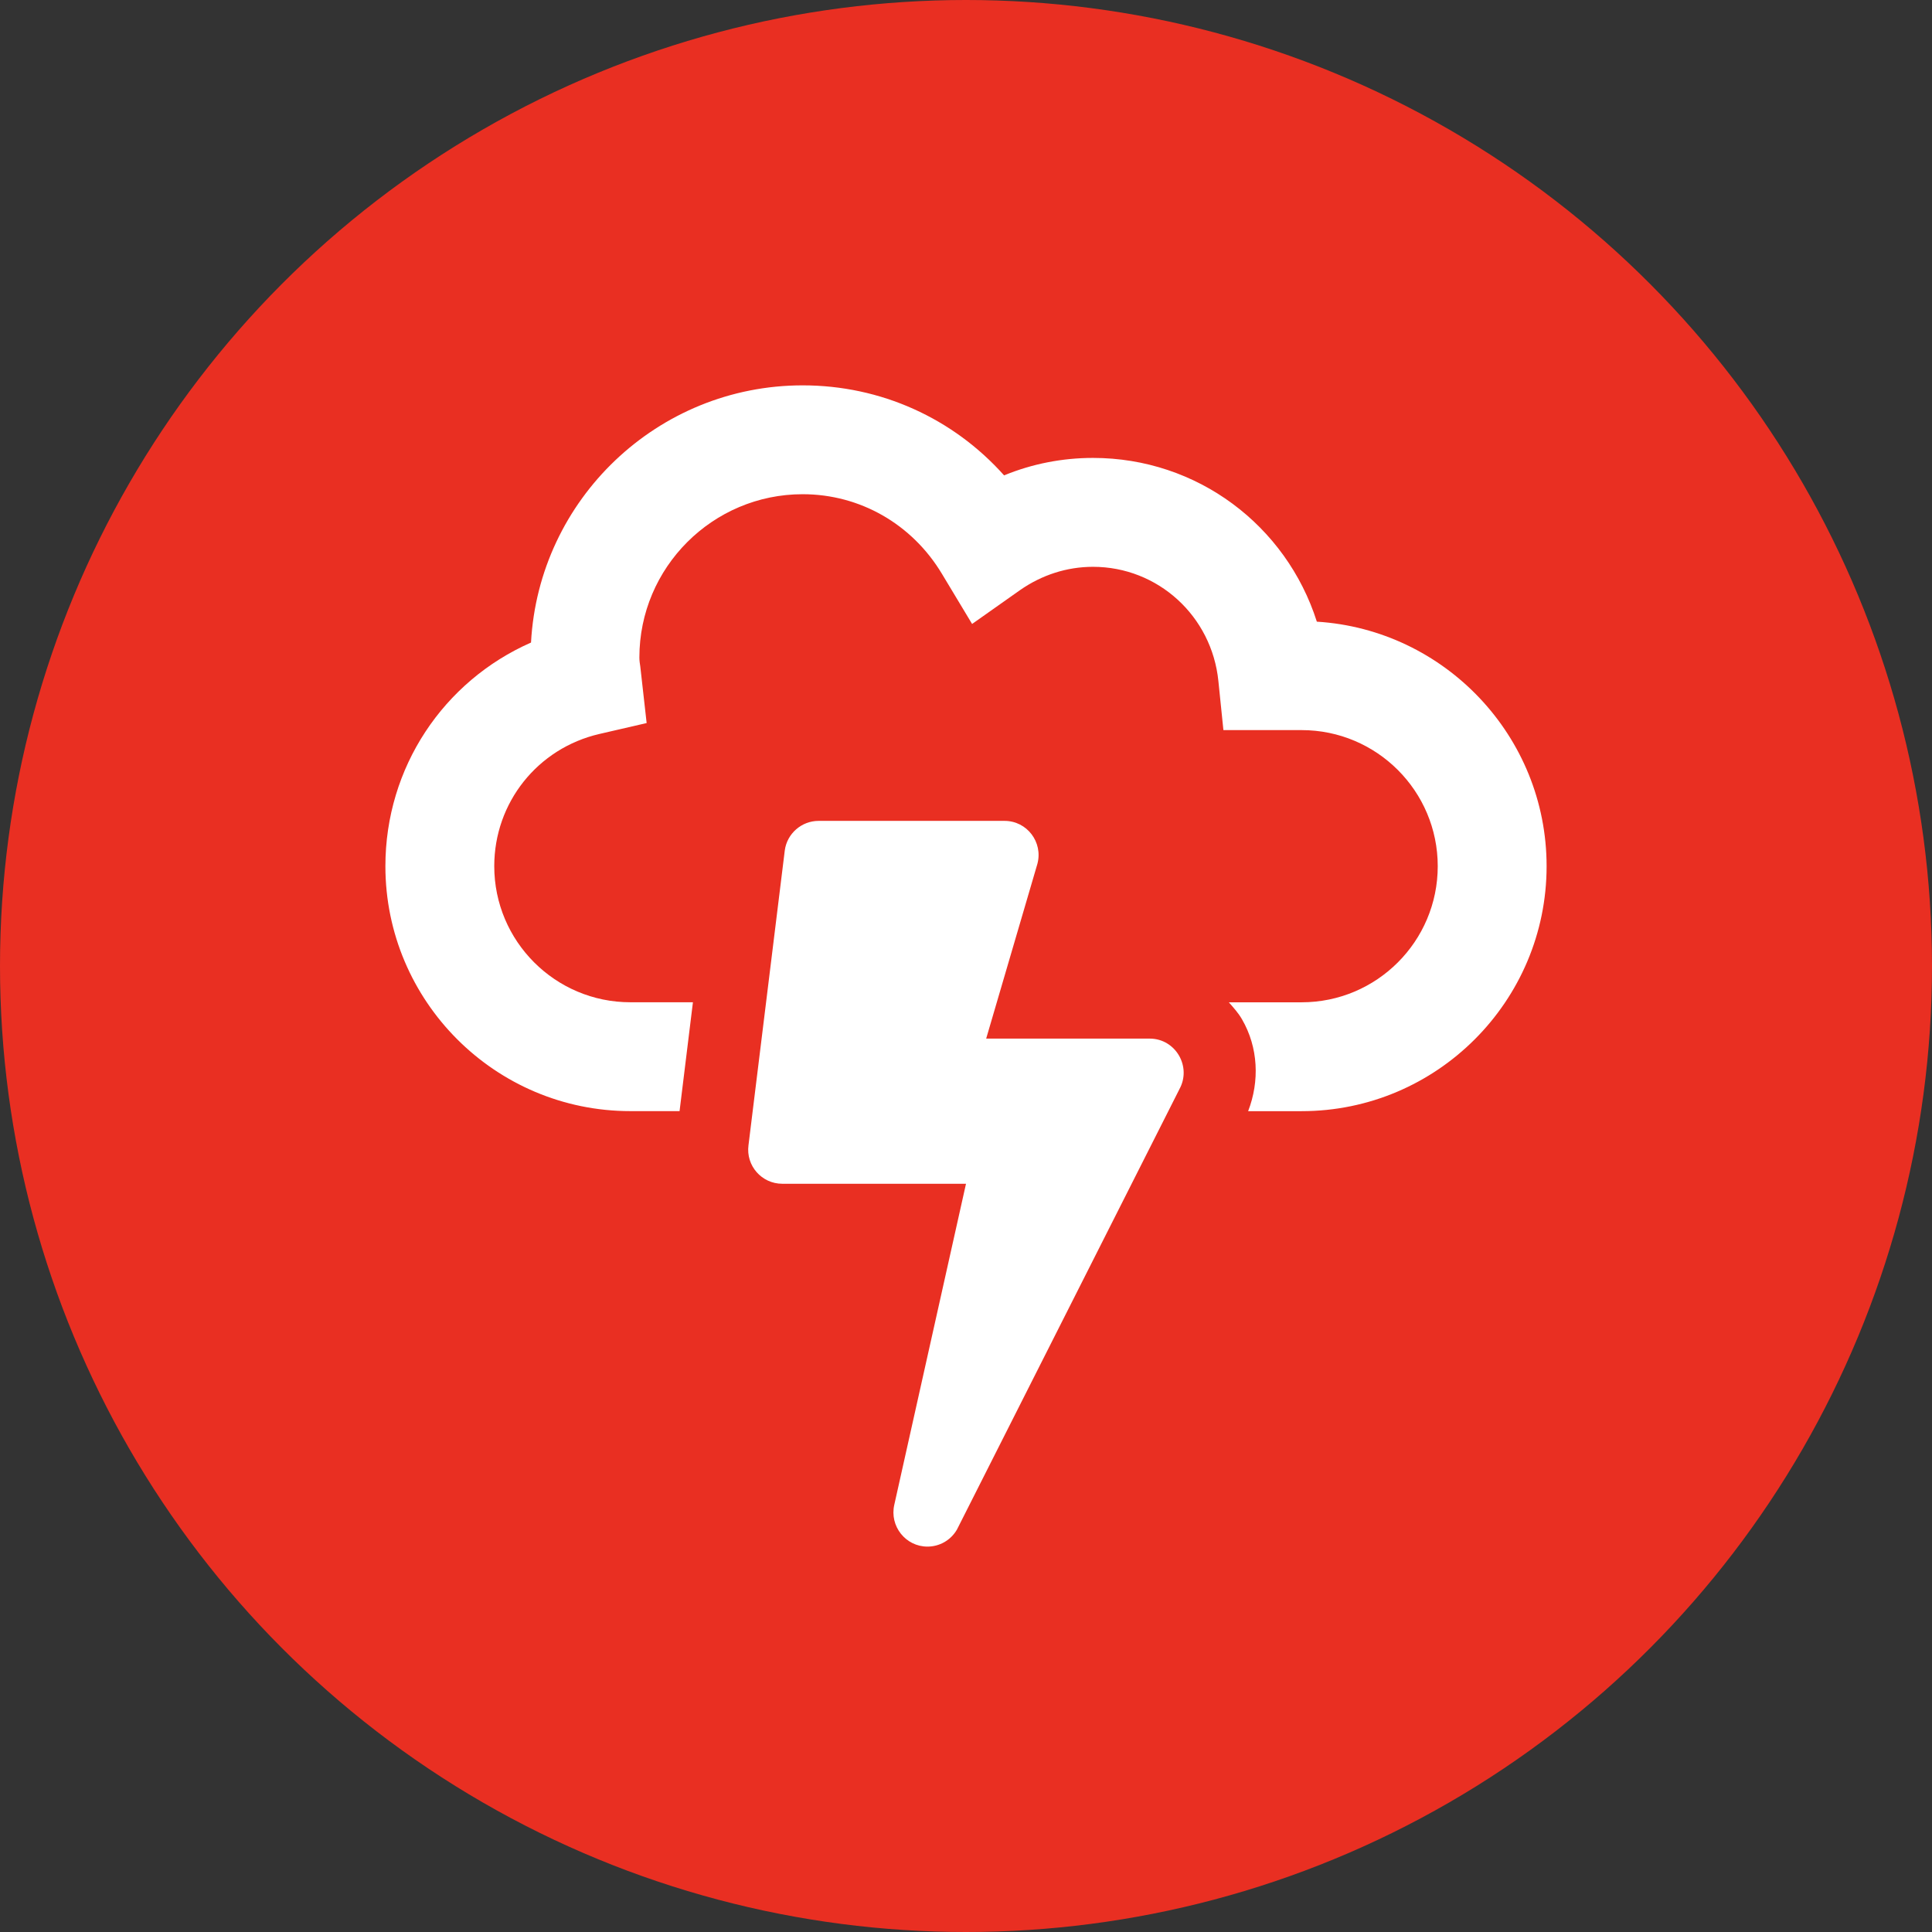
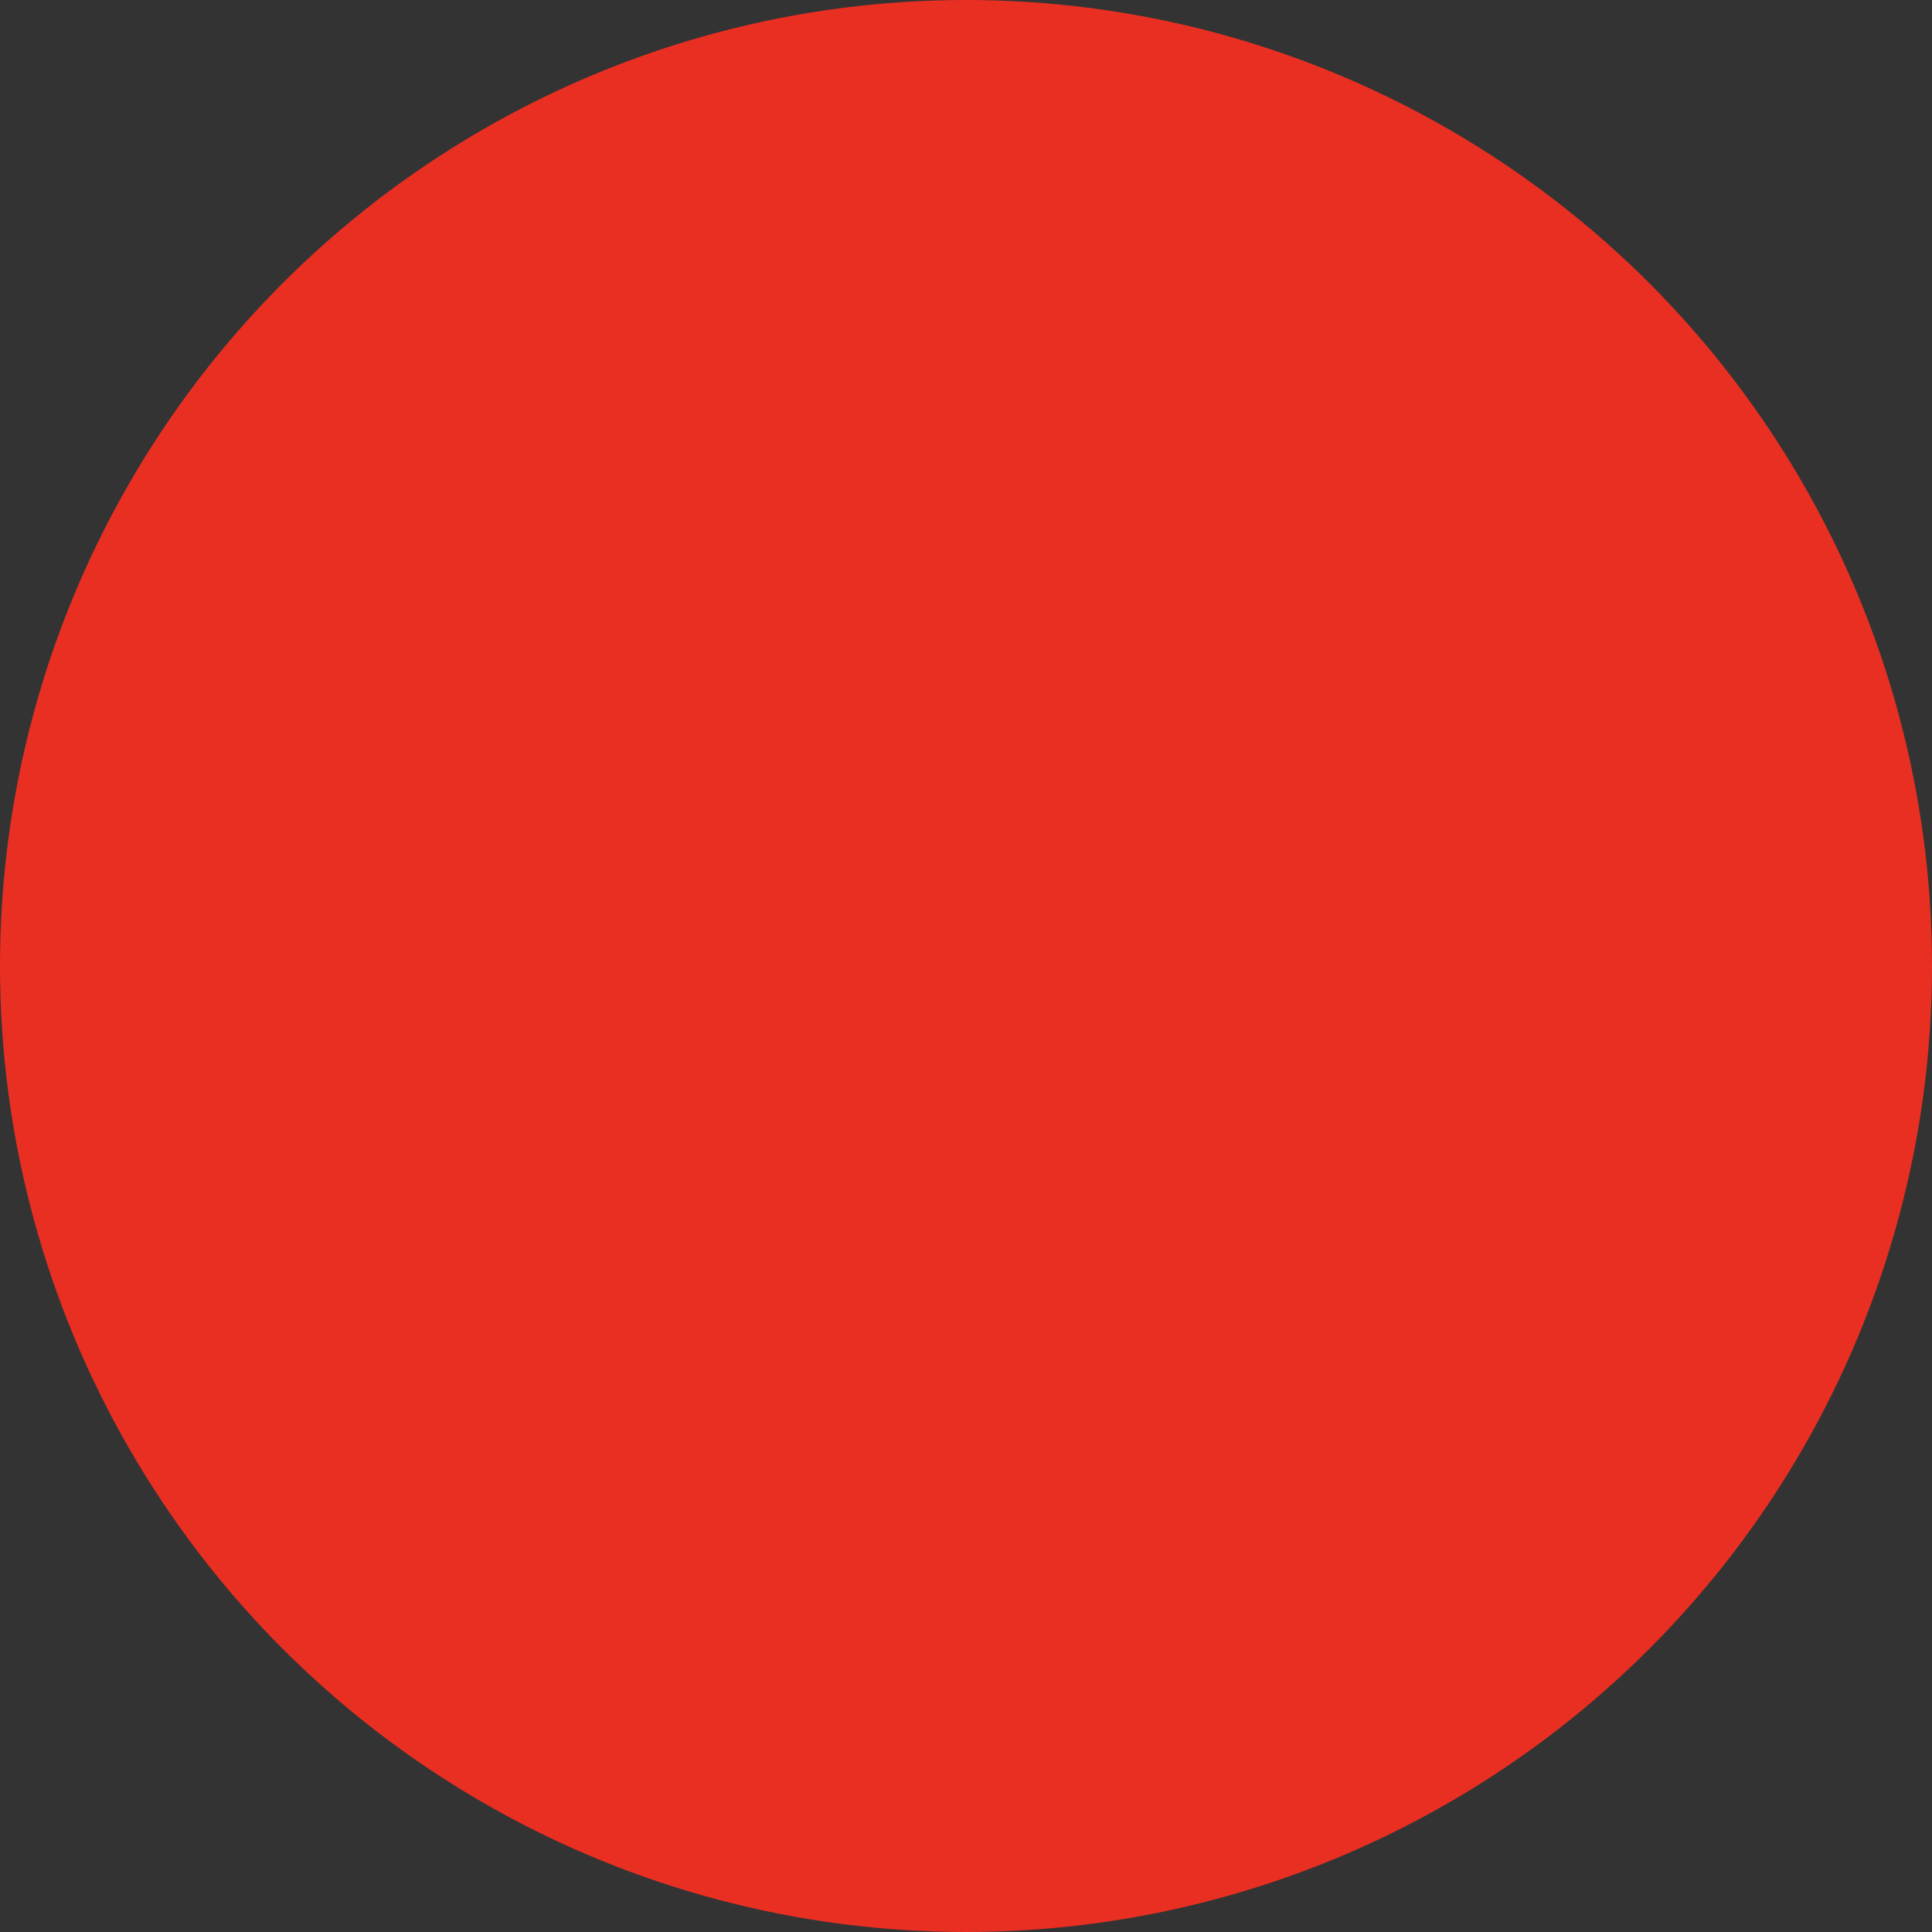
<svg xmlns="http://www.w3.org/2000/svg" id="Layer_1" viewBox="0 0 462.5 462.5">
  <rect x="0" y="0" width="462.5" height="462.5" fill="#333333" stroke="none" />
  <defs>
    <style>.cls-1{fill:#fff;}.cls-2{fill:#e92f22;}</style>
  </defs>
  <circle class="cls-2" cx="231.25" cy="231.25" r="231.25" />
-   <path class="cls-1" d="M370.24,207.36c0,32.3-26.28,58.64-58.64,58.64h-12.81c2.77-7.17,2.44-15.26-1.47-21.99-.87-1.52-2.01-2.77-3.15-4.07h17.43c17.97,0,32.58-14.6,32.58-32.58s-14.6-32.58-32.58-32.58h-18.73l-1.2-11.73c-1.57-15.58-14.5-27.36-30.02-27.36-6.24,0-12.27,1.95-17.48,5.59l-11.46,8.09-7.22-12c-7.17-11.94-19.65-19.06-33.34-19.06-21.55,0-39.09,17.54-39.09,39.09,0,.76,.11,1.47,.22,2.17l1.52,13.52-11.29,2.61c-14.82,3.42-25.19,16.45-25.19,31.65,0,17.97,14.6,32.58,32.58,32.58h14.98l-3.2,26.06h-11.78c-32.36,0-58.64-26.33-58.64-58.64,0-23.62,13.9-44.3,34.86-53.53,1.85-34.26,30.29-61.57,65.04-61.57,18.68,0,36,7.87,48.21,21.55,6.73-2.77,13.95-4.18,21.28-4.18,24.97,0,46.26,16.18,53.59,39.2,30.62,1.9,55,27.42,55,58.53Zm-87.95,53.48l-53.21,105.33c-1.52,2.61-4.23,4.07-7.06,4.07-5.21,0-9.12-4.89-7.93-10.04l17.16-76.82h-43.98c-4.94,0-8.74-4.34-8.09-9.23l8.69-70.58c.54-4.02,4.02-7.06,8.09-7.06h44.52c5.38,0,9.23,5.1,7.87,10.26l-12.27,41.86h39.14c6.24,0,10.15,6.79,7.06,12.21Z" />
</svg>